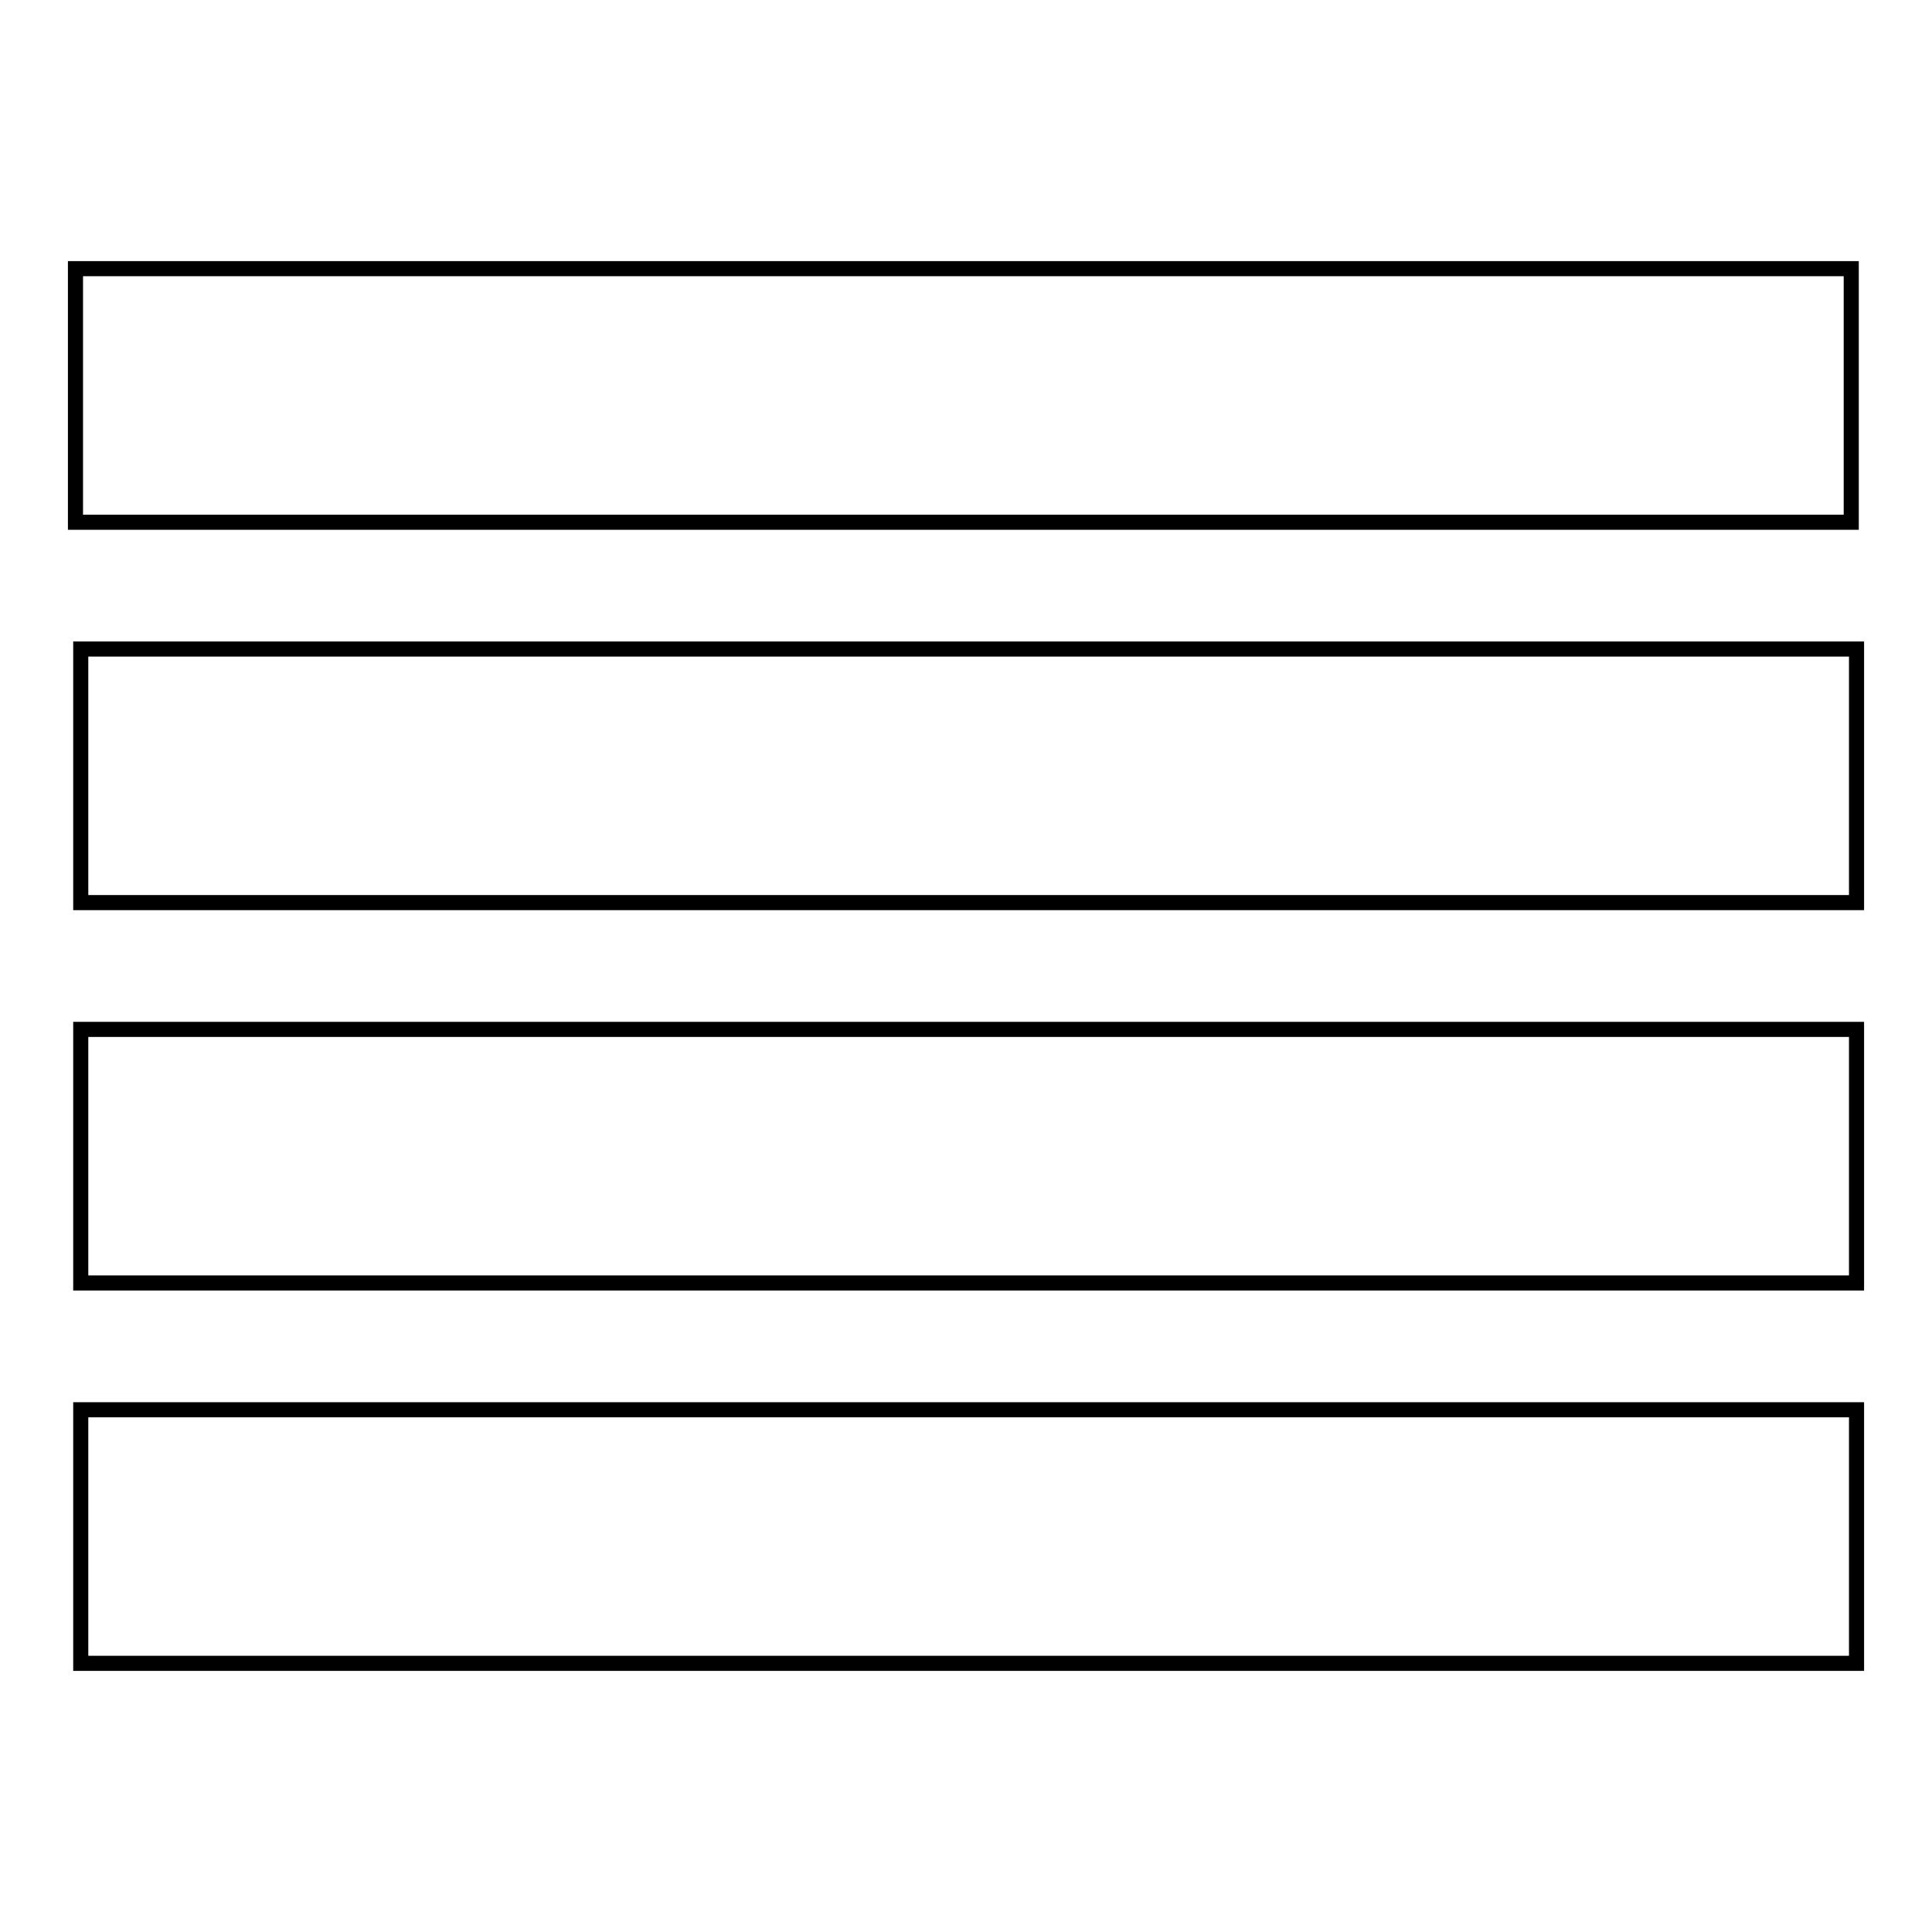
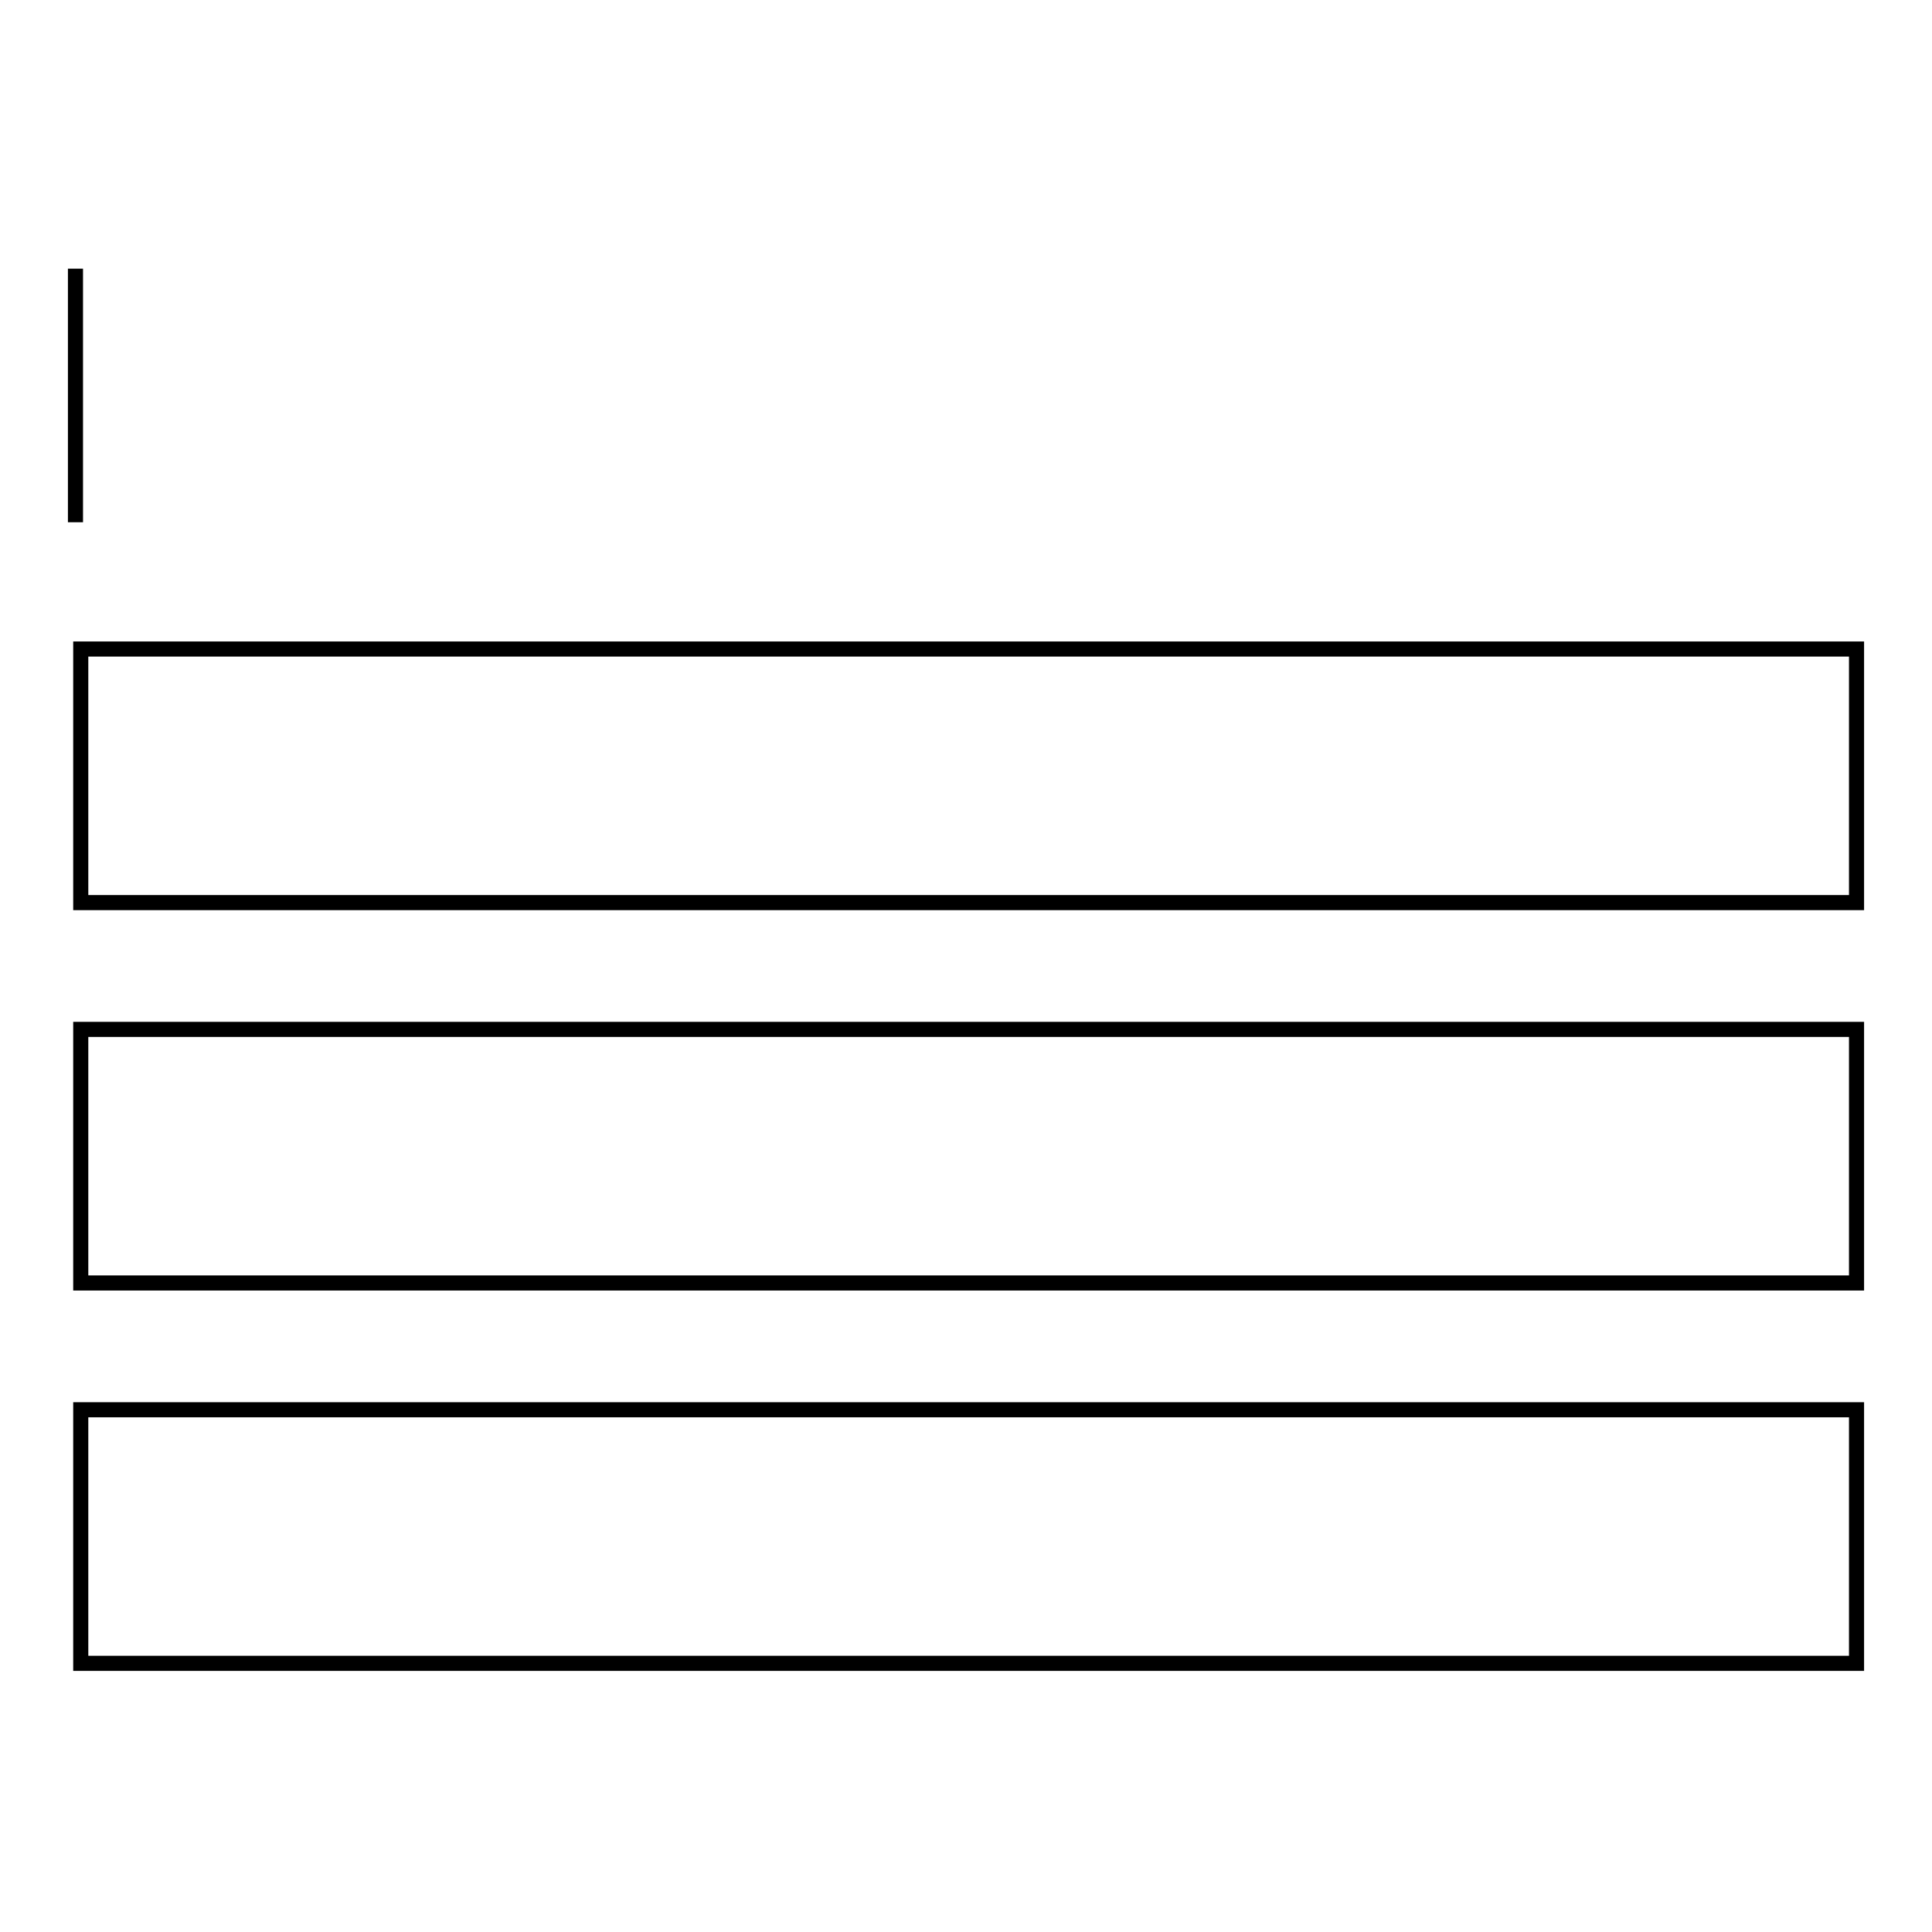
<svg xmlns="http://www.w3.org/2000/svg" version="1.1" x="0px" y="0px" viewBox="0 0 256 256" enable-background="new 0 0 256 256" xml:space="preserve">
  <g>
-     <path stroke-width="2" fill-opacity="0" stroke="#000000" d="M10,35.6h235.3v33.6H10V35.6z M10.7,86H246v33.6H10.7V86z M10.7,136.4H246V170H10.7V136.4z M10.7,186.8H246 v33.6H10.7V186.8z" />
+     <path stroke-width="2" fill-opacity="0" stroke="#000000" d="M10,35.6v33.6H10V35.6z M10.7,86H246v33.6H10.7V86z M10.7,136.4H246V170H10.7V136.4z M10.7,186.8H246 v33.6H10.7V186.8z" />
  </g>
</svg>